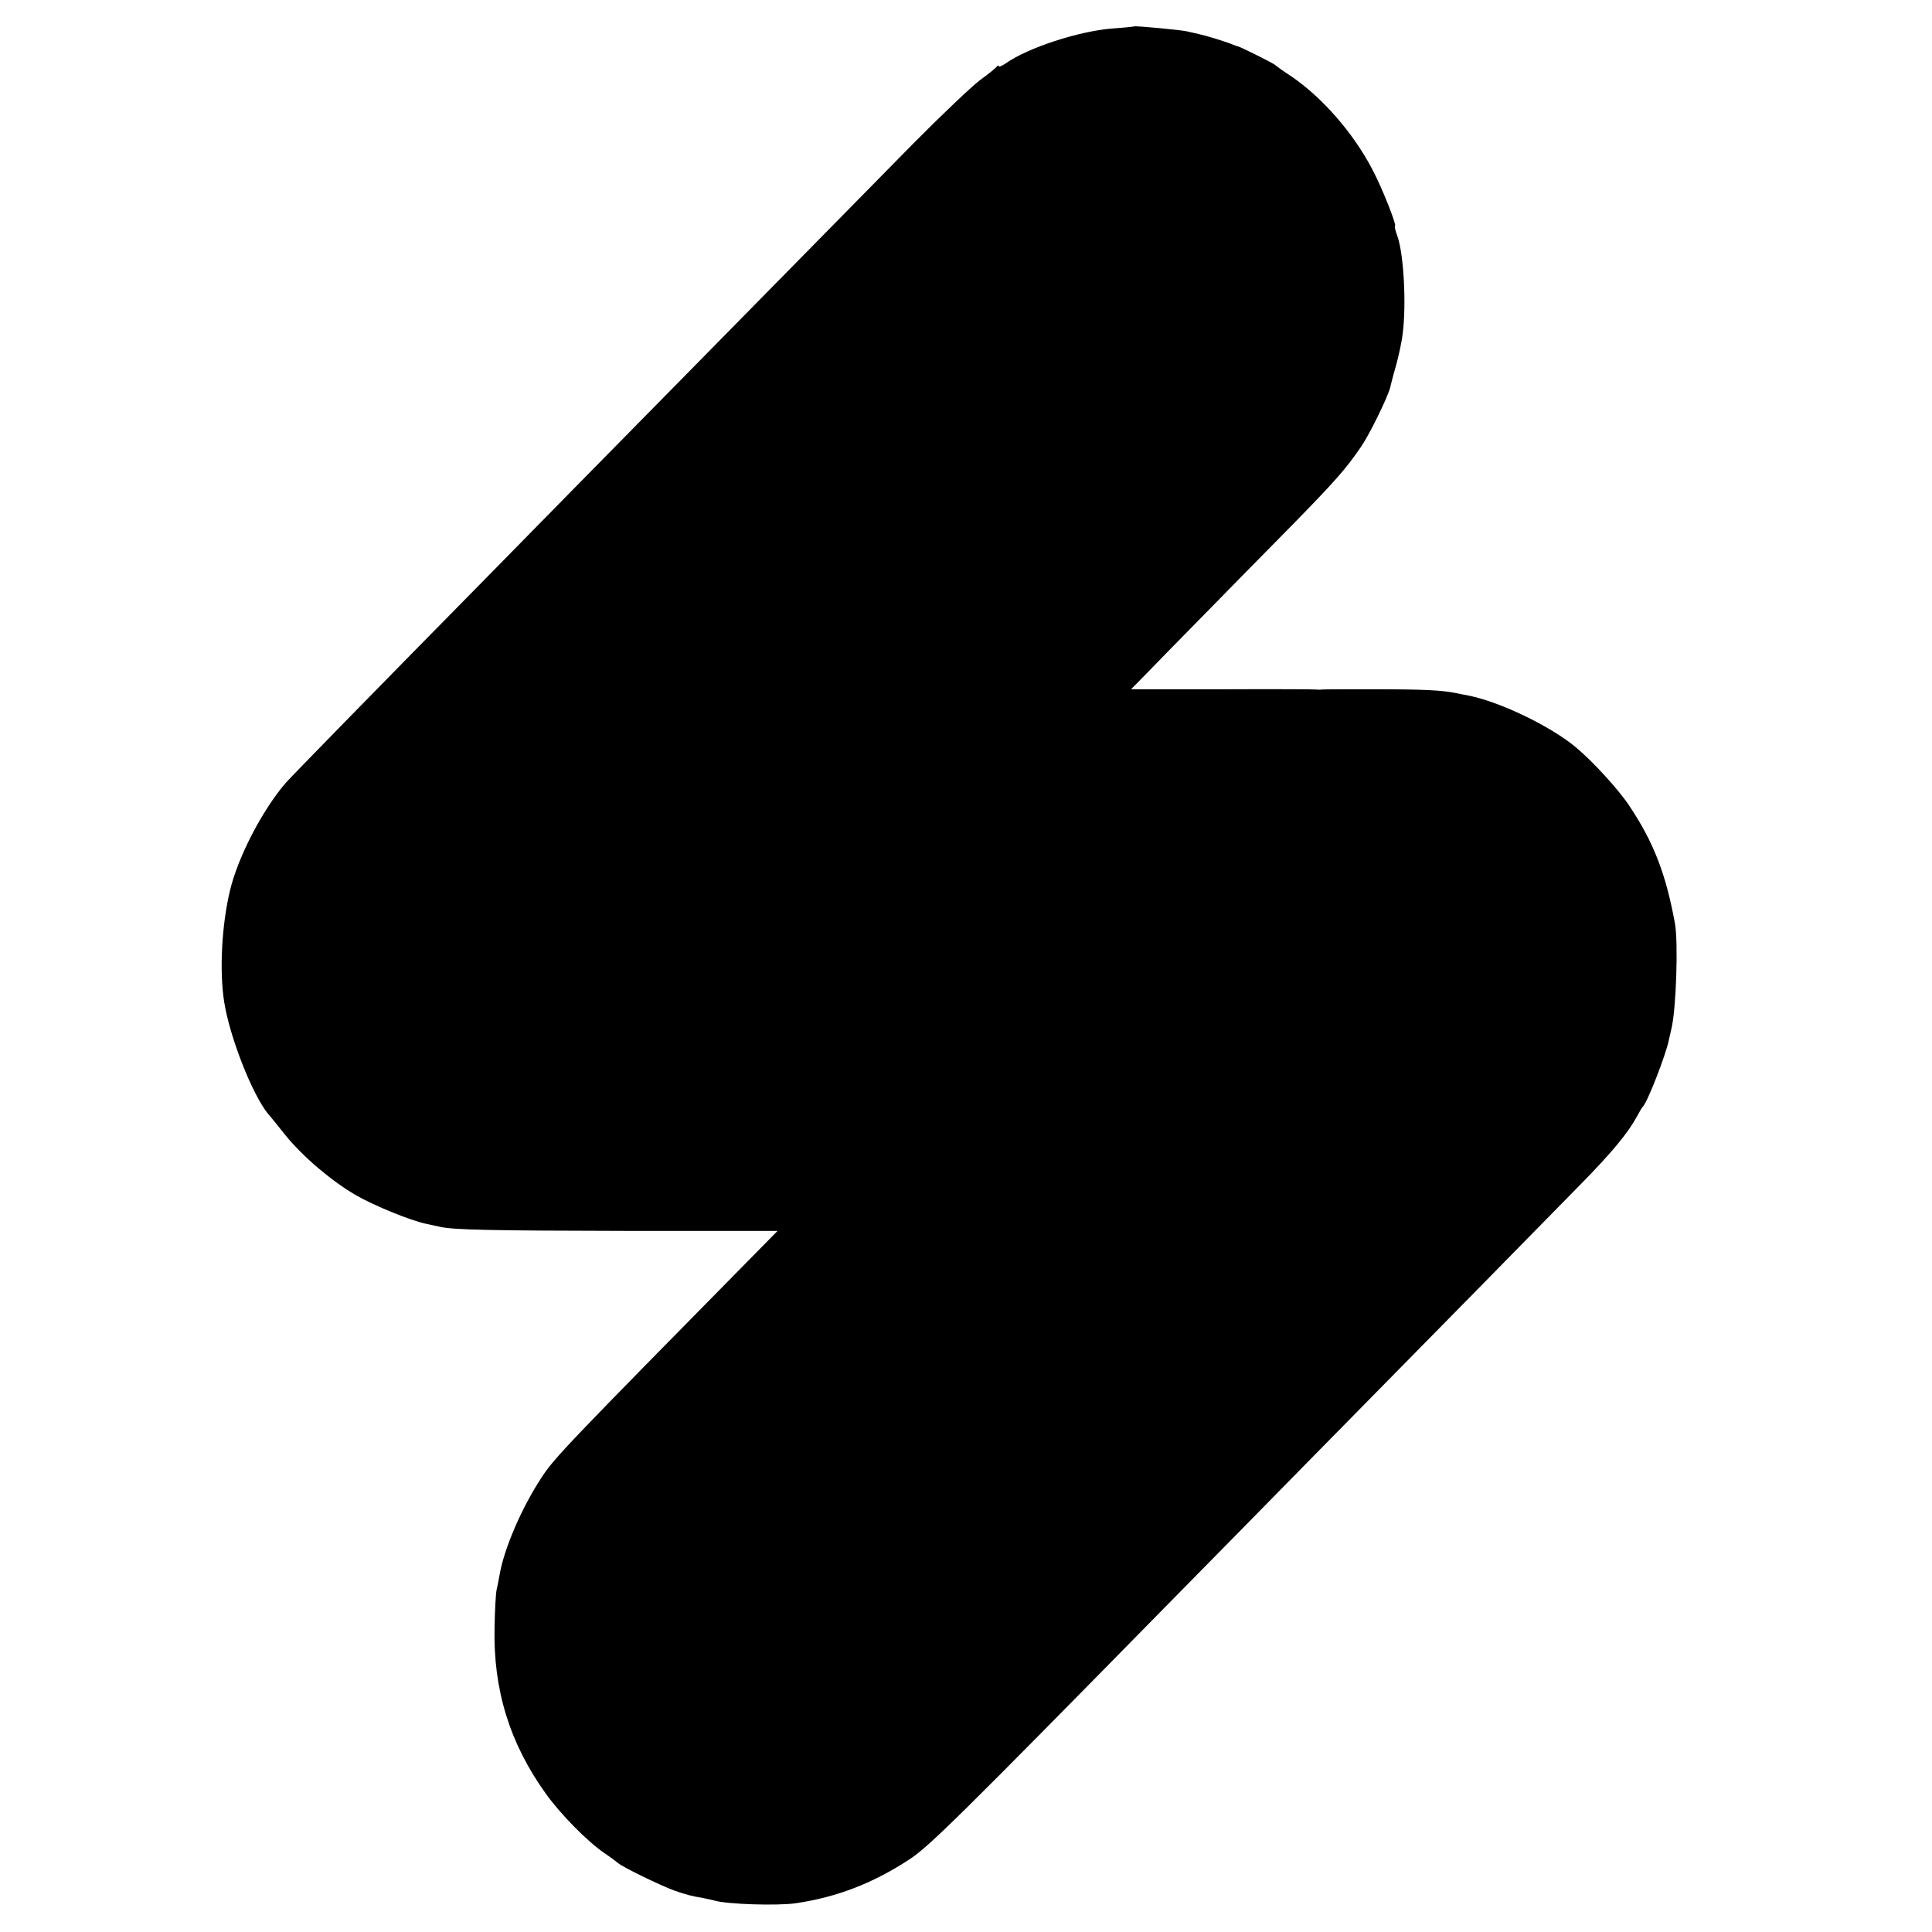
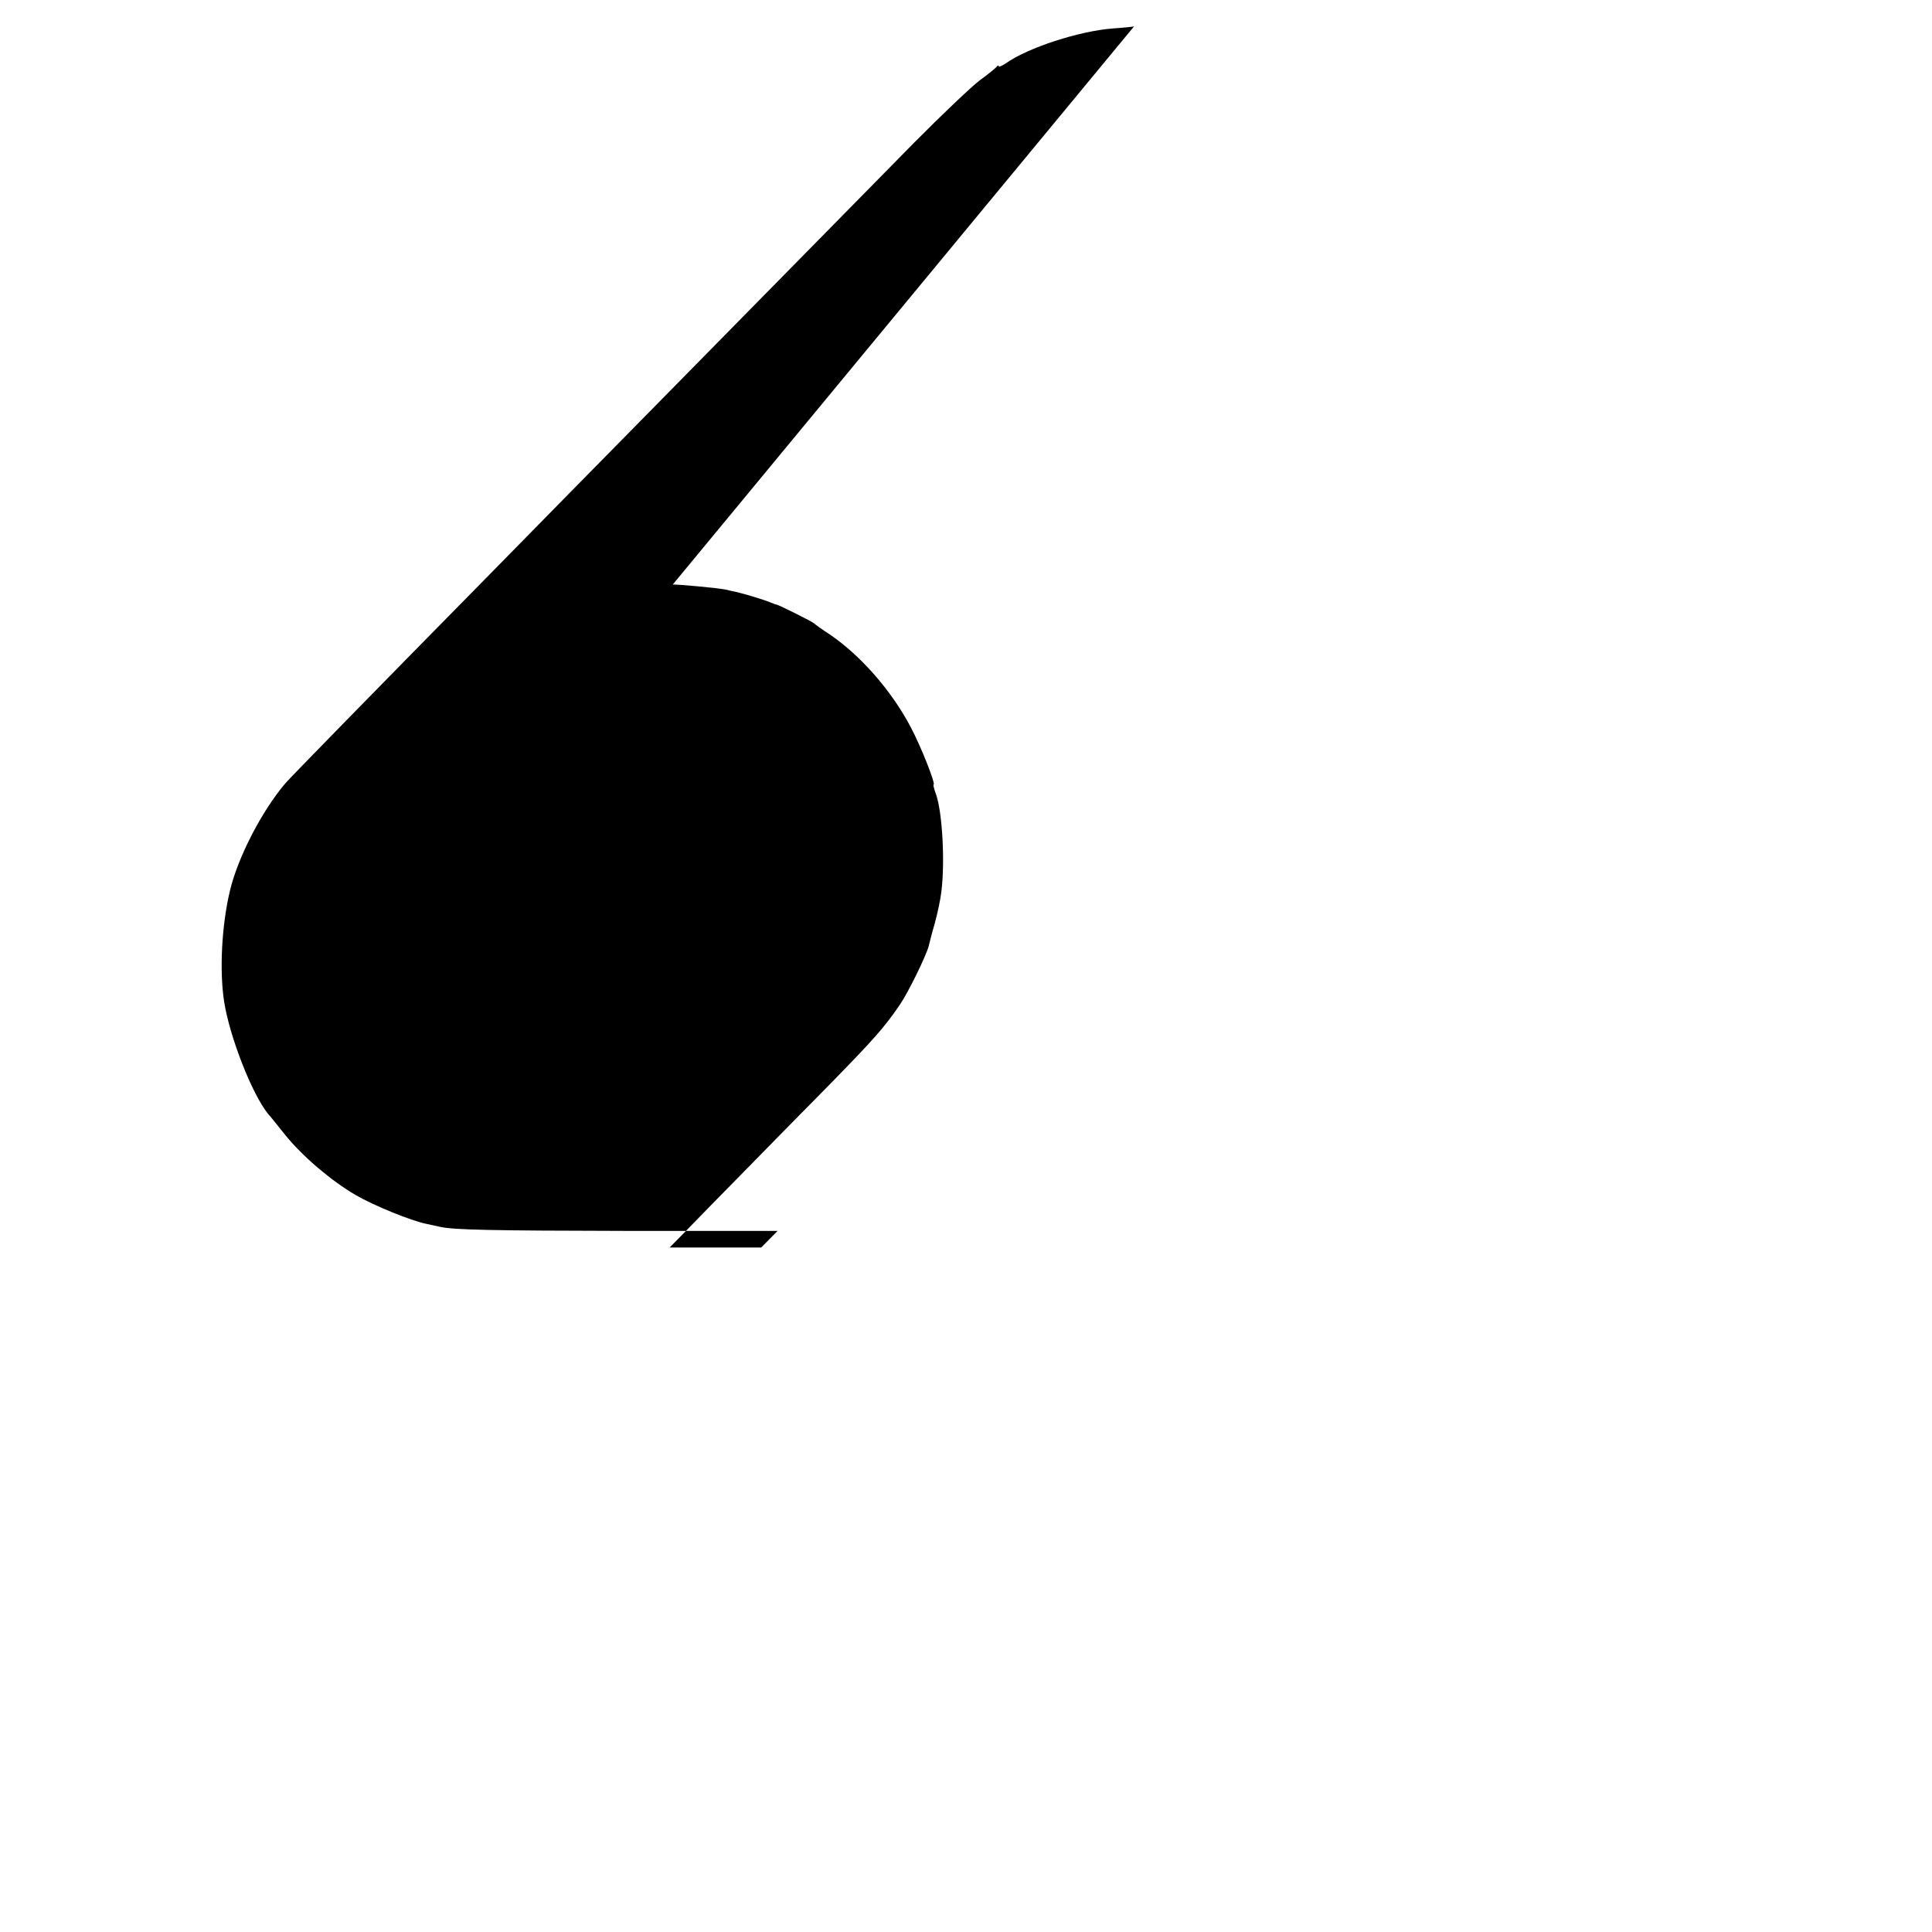
<svg xmlns="http://www.w3.org/2000/svg" version="1.0" width="768pt" height="768pt" viewBox="0 0 768 768" preserveAspectRatio="xMidYMid meet">
  <g transform="translate(0,768) scale(0.1,-0.1)" fill="#000000" stroke="none">
-     <path d="M4508 7575 c-2 -1 -39 -5 -83 -8 -135 -10 -340 -77 -427 -139 -16 -10 -28 -16 -28 -11 0 4 -4 3 -8 -2 -4 -6 -34 -30 -67 -54 -33 -25 -151 -137 -263 -250 -262 -266 -912 -927 -1132 -1151 -95 -96 -349 -355 -565 -575 -452 -459 -785 -800 -800 -818 -94 -110 -190 -296 -221 -428 -33 -138 -42 -319 -23 -441 22 -140 111 -367 174 -445 6 -6 37 -45 70 -86 68 -84 182 -181 278 -237 74 -43 222 -103 282 -115 22 -5 47 -10 55 -12 54 -12 204 -15 738 -16 l603 0 -65 -66 c-780 -792 -823 -837 -873 -914 -79 -120 -149 -282 -167 -387 -3 -19 -9 -46 -12 -60 -3 -14 -7 -81 -8 -149 -6 -246 60 -461 203 -660 59 -83 166 -191 233 -237 24 -16 48 -34 55 -40 16 -15 168 -89 223 -109 48 -17 68 -22 115 -30 17 -3 37 -8 45 -10 50 -15 248 -21 321 -11 166 24 313 81 459 178 76 51 205 178 1007 995 183 186 441 448 573 583 451 458 965 981 1085 1104 122 124 187 203 221 266 10 19 21 37 24 40 18 16 93 209 104 266 2 10 7 30 10 44 19 75 28 345 14 420 -36 197 -85 323 -182 468 -41 62 -143 174 -210 230 -101 85 -303 182 -428 207 -16 3 -38 7 -51 10 -54 11 -124 15 -319 15 -114 0 -211 0 -215 -1 -4 -1 -12 -1 -18 0 -5 1 -174 2 -375 1 l-364 0 61 62 c34 35 136 140 228 233 92 94 246 251 344 350 178 182 220 229 282 320 32 46 106 197 115 234 2 9 12 49 24 90 11 40 23 97 26 125 15 118 4 316 -21 387 -8 21 -12 39 -10 39 10 0 -50 152 -91 229 -77 146 -199 284 -320 367 -33 21 -61 42 -64 45 -5 6 -139 73 -150 75 -3 0 -12 4 -20 7 -26 11 -104 35 -140 43 -19 4 -37 8 -40 9 -23 6 -208 23 -212 20z" />
+     <path d="M4508 7575 c-2 -1 -39 -5 -83 -8 -135 -10 -340 -77 -427 -139 -16 -10 -28 -16 -28 -11 0 4 -4 3 -8 -2 -4 -6 -34 -30 -67 -54 -33 -25 -151 -137 -263 -250 -262 -266 -912 -927 -1132 -1151 -95 -96 -349 -355 -565 -575 -452 -459 -785 -800 -800 -818 -94 -110 -190 -296 -221 -428 -33 -138 -42 -319 -23 -441 22 -140 111 -367 174 -445 6 -6 37 -45 70 -86 68 -84 182 -181 278 -237 74 -43 222 -103 282 -115 22 -5 47 -10 55 -12 54 -12 204 -15 738 -16 l603 0 -65 -66 l-364 0 61 62 c34 35 136 140 228 233 92 94 246 251 344 350 178 182 220 229 282 320 32 46 106 197 115 234 2 9 12 49 24 90 11 40 23 97 26 125 15 118 4 316 -21 387 -8 21 -12 39 -10 39 10 0 -50 152 -91 229 -77 146 -199 284 -320 367 -33 21 -61 42 -64 45 -5 6 -139 73 -150 75 -3 0 -12 4 -20 7 -26 11 -104 35 -140 43 -19 4 -37 8 -40 9 -23 6 -208 23 -212 20z" />
  </g>
</svg>